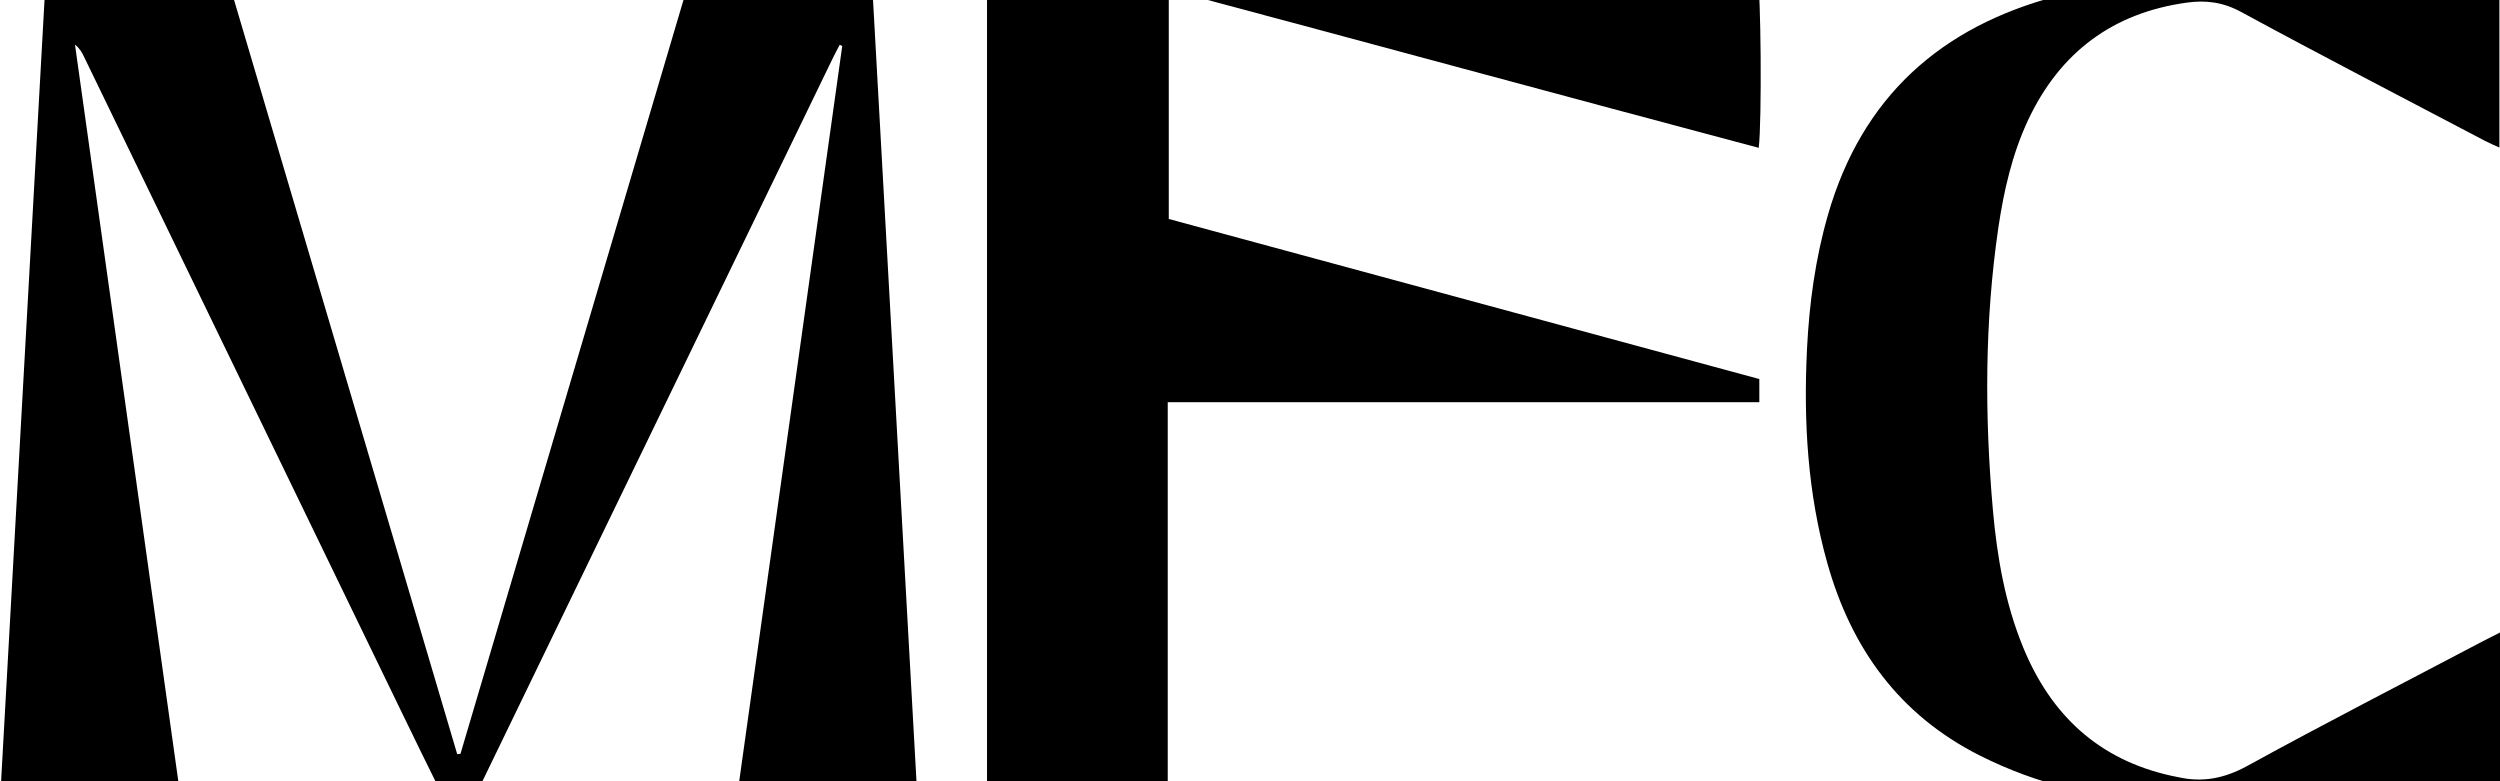
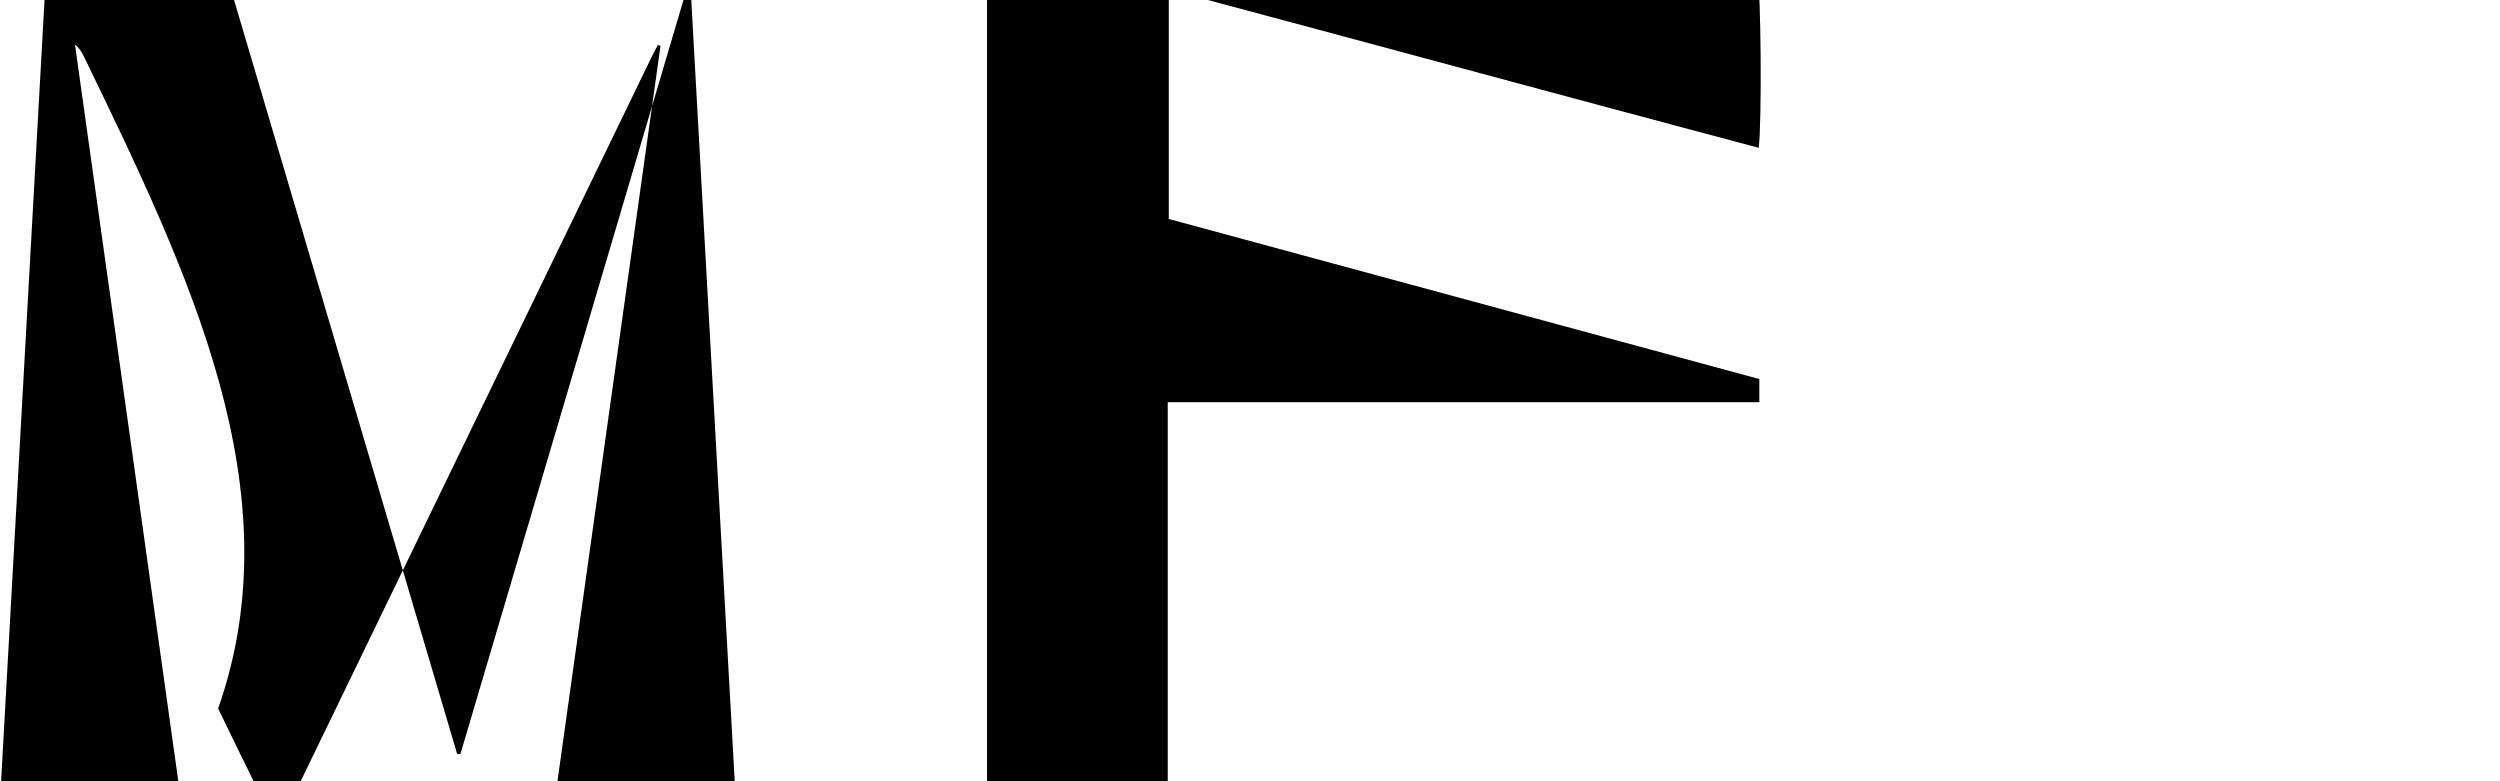
<svg xmlns="http://www.w3.org/2000/svg" preserveAspectRatio="xMidYMid slice" width="32px" height="10px" id="_Шар_2" data-name="Шар 2" viewBox="0 0 168.36 55.7">
  <defs>
    <style>
      .cls-1 {
        fill: #000;
        stroke-width: 0px;
      }
    </style>
  </defs>
  <g id="_Шар_1-2" data-name="Шар 1">
    <g>
-       <path class="cls-1" d="M31.01,52.31C36.16,34.89,41.32,17.47,46.47.05h12.24c1.03,18.49,2.05,36.94,3.08,55.38-.78.25-10.75.31-12.2.09,2.38-16.96,4.76-33.92,7.13-50.88-.06-.03-.11-.05-.17-.08-.16.3-.32.6-.47.91-5.89,12.15-11.78,24.3-17.67,36.46-2.07,4.27-4.13,8.54-6.2,12.8-.45.92-.87,1.15-1.87.88-.24-.06-.47-.36-.6-.61-.95-1.91-1.88-3.82-2.81-5.74C19.84,34.62,12.75,20,5.66,5.37c-.14-.3-.31-.59-.61-.82,2.38,16.97,4.76,33.94,7.14,50.9-.83.23-11.04.26-12.19.04C1.02,37.05,2.05,18.59,3.08.08h12.25c5.14,17.38,10.3,34.81,15.46,52.25.07,0,.15-.01.22-.02Z" />
+       <path class="cls-1" d="M31.01,52.31C36.16,34.89,41.32,17.47,46.47.05c1.03,18.49,2.05,36.94,3.08,55.38-.78.25-10.75.31-12.2.09,2.38-16.96,4.76-33.92,7.13-50.88-.06-.03-.11-.05-.17-.08-.16.3-.32.6-.47.91-5.89,12.15-11.78,24.3-17.67,36.46-2.07,4.27-4.13,8.54-6.2,12.8-.45.92-.87,1.15-1.87.88-.24-.06-.47-.36-.6-.61-.95-1.91-1.88-3.82-2.81-5.74C19.84,34.62,12.75,20,5.66,5.37c-.14-.3-.31-.59-.61-.82,2.38,16.97,4.76,33.94,7.14,50.9-.83.23-11.04.26-12.19.04C1.02,37.05,2.05,18.59,3.08.08h12.25c5.14,17.38,10.3,34.81,15.46,52.25.07,0,.15-.01.22-.02Z" />
      <path class="cls-1" d="M66.48.04h51.88c.23.76.3,9.66.08,11.46-13.24-3.52-26.43-7.11-39.73-10.66v15.45c13.24,3.59,26.49,7.18,39.77,10.78v1.56h-39.84v26.93h-12.17V.04Z" />
-       <path class="cls-1" d="M168.36,44.13v11.37c-.23.05-.45.13-.68.13-7.32-.03-14.65.03-21.97-.15-4.32-.11-8.51-1.1-12.41-3.07-5.4-2.73-8.63-7.21-10.24-12.94-1.33-4.72-1.61-9.54-1.37-14.41.15-3.06.56-6.09,1.41-9.04,2.28-7.93,7.59-12.69,15.47-14.75,3.18-.83,6.42-1.22,9.69-1.24,6.4-.04,12.79-.01,19.19,0,.27,0,.54.03.87.05v11.4c-.36-.16-.68-.3-.99-.46-5.47-2.88-10.97-5.72-16.4-8.67-1.21-.66-2.38-.81-3.66-.63-5,.69-8.55,3.36-10.69,7.91-1.07,2.29-1.63,4.74-2,7.23-.93,6.33-.93,12.68-.37,19.03.28,3.15.82,6.28,2.03,9.23,1.87,4.57,5.09,7.59,10,8.67.13.03.27.05.4.08,1.68.39,3.16.1,4.71-.75,5.24-2.88,10.56-5.6,15.85-8.39.33-.17.66-.33,1.14-.58Z" />
    </g>
  </g>
</svg>